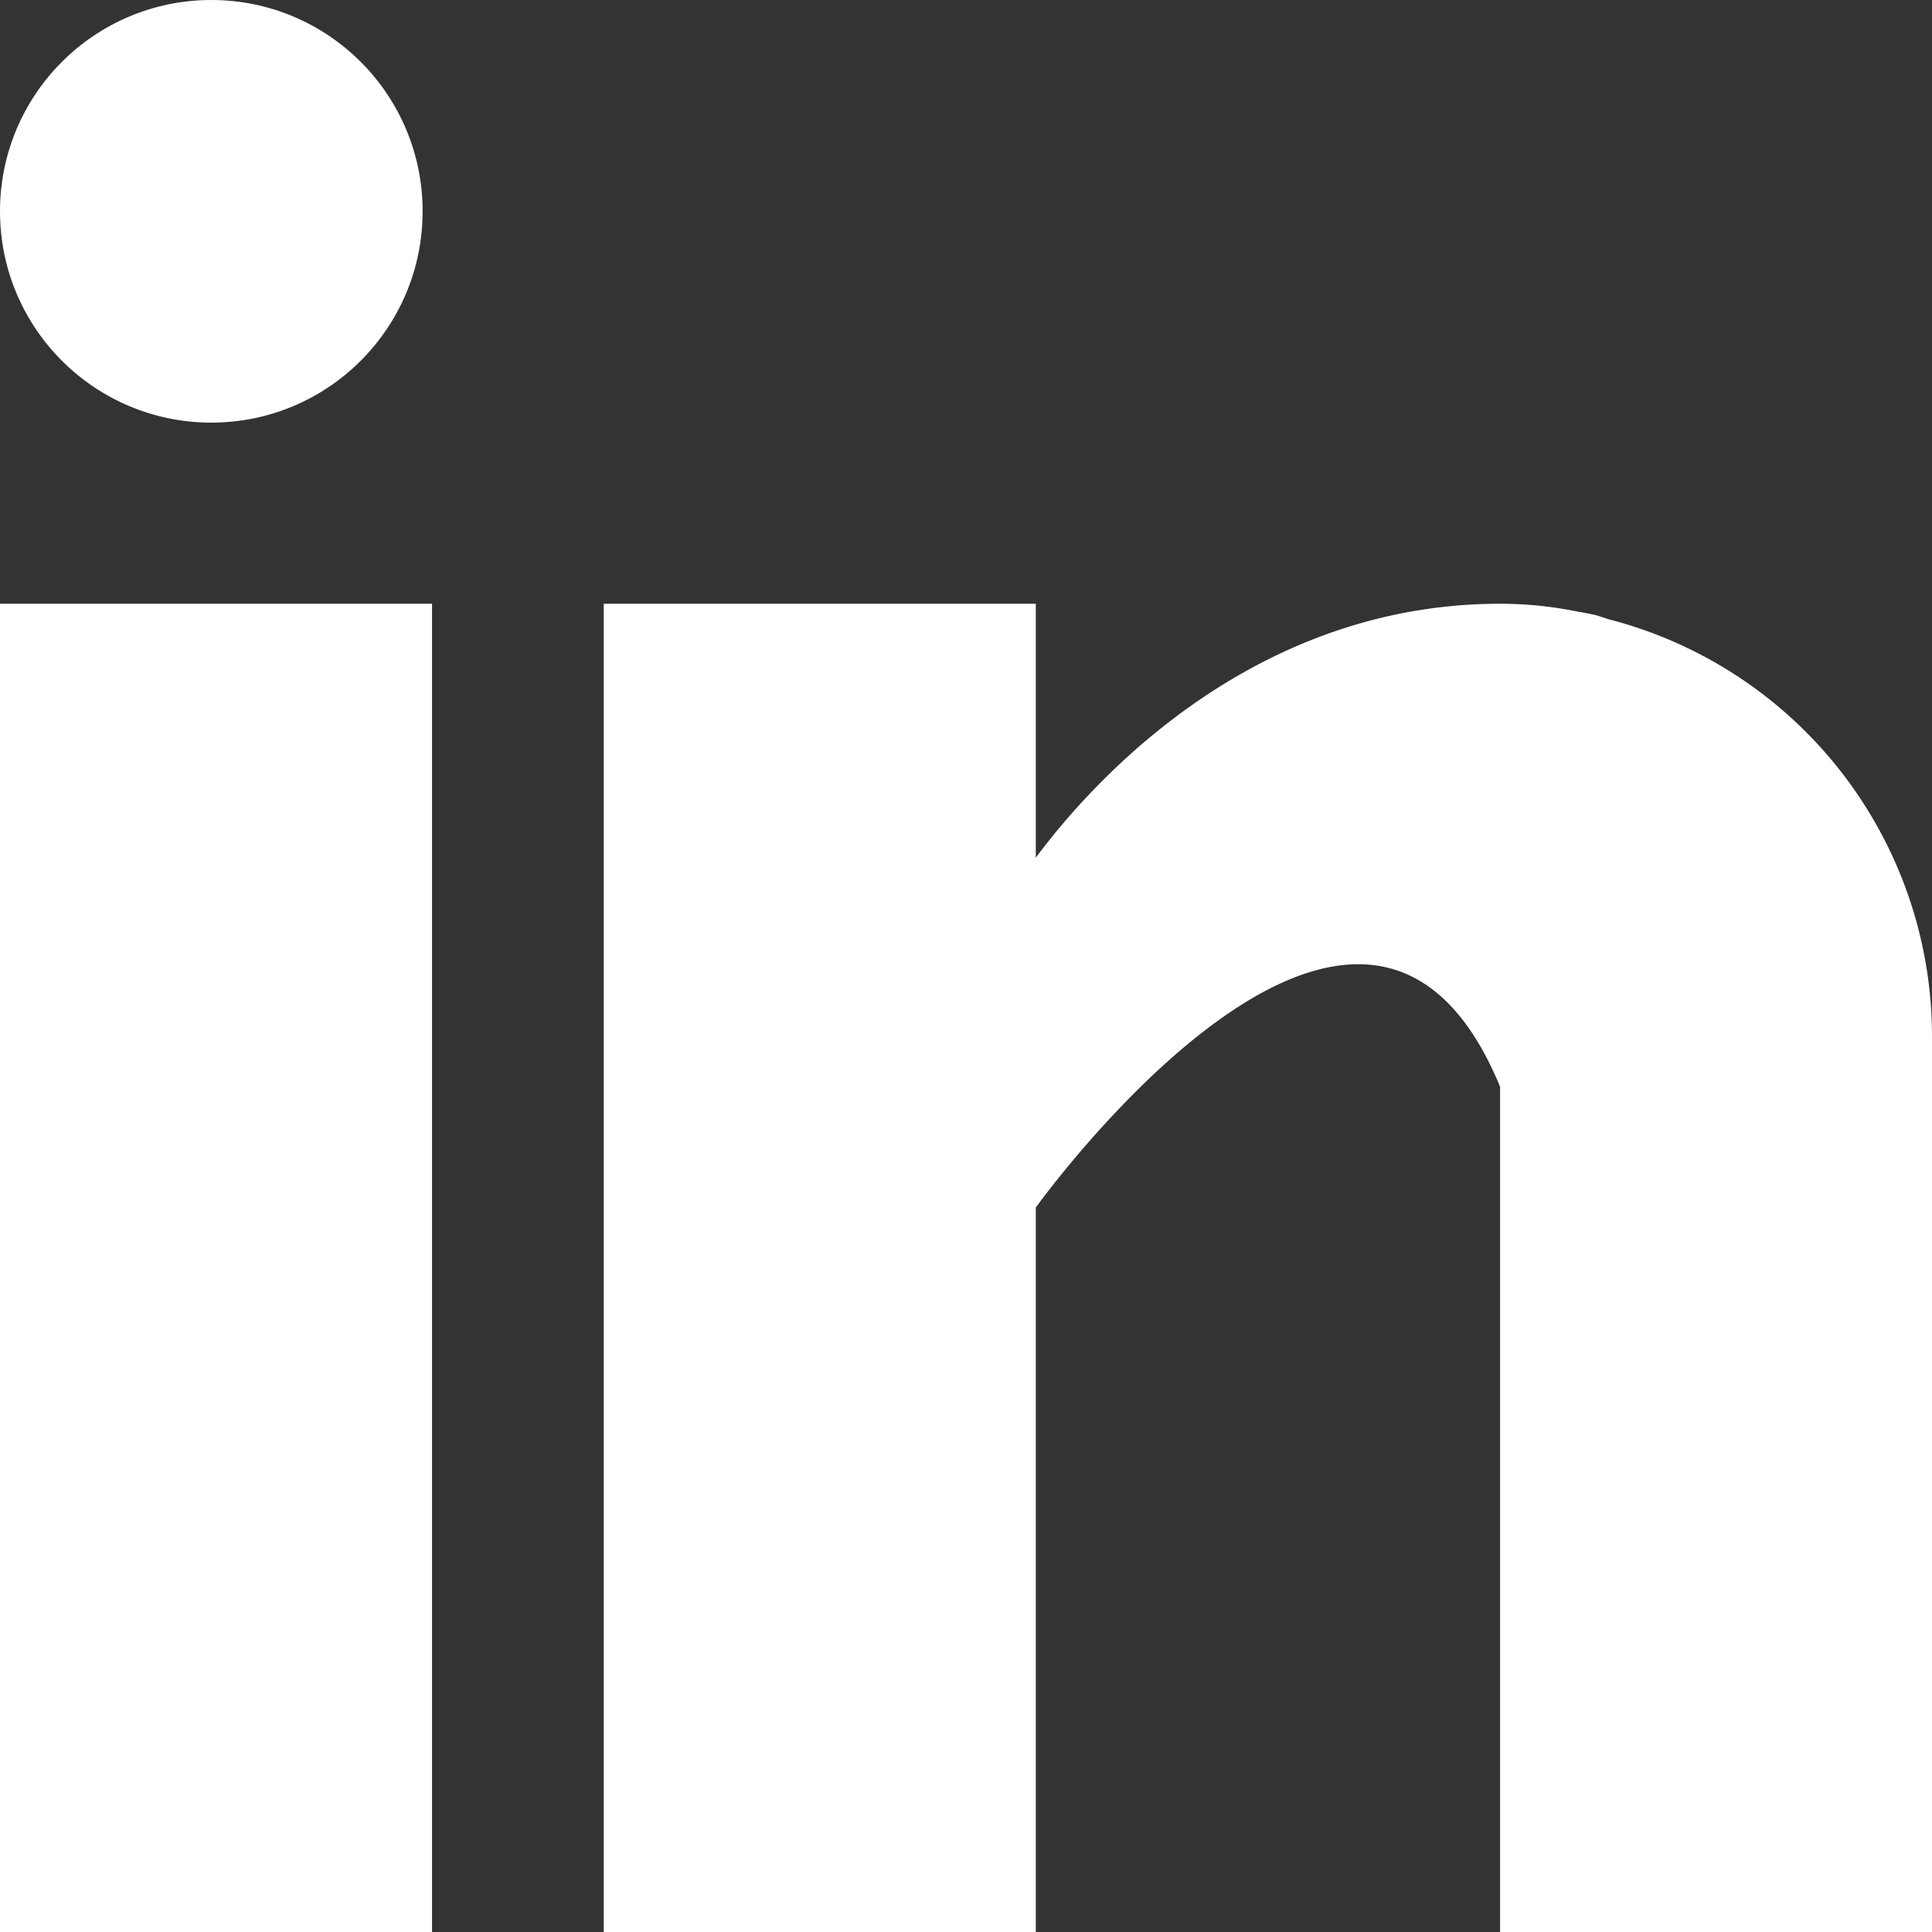
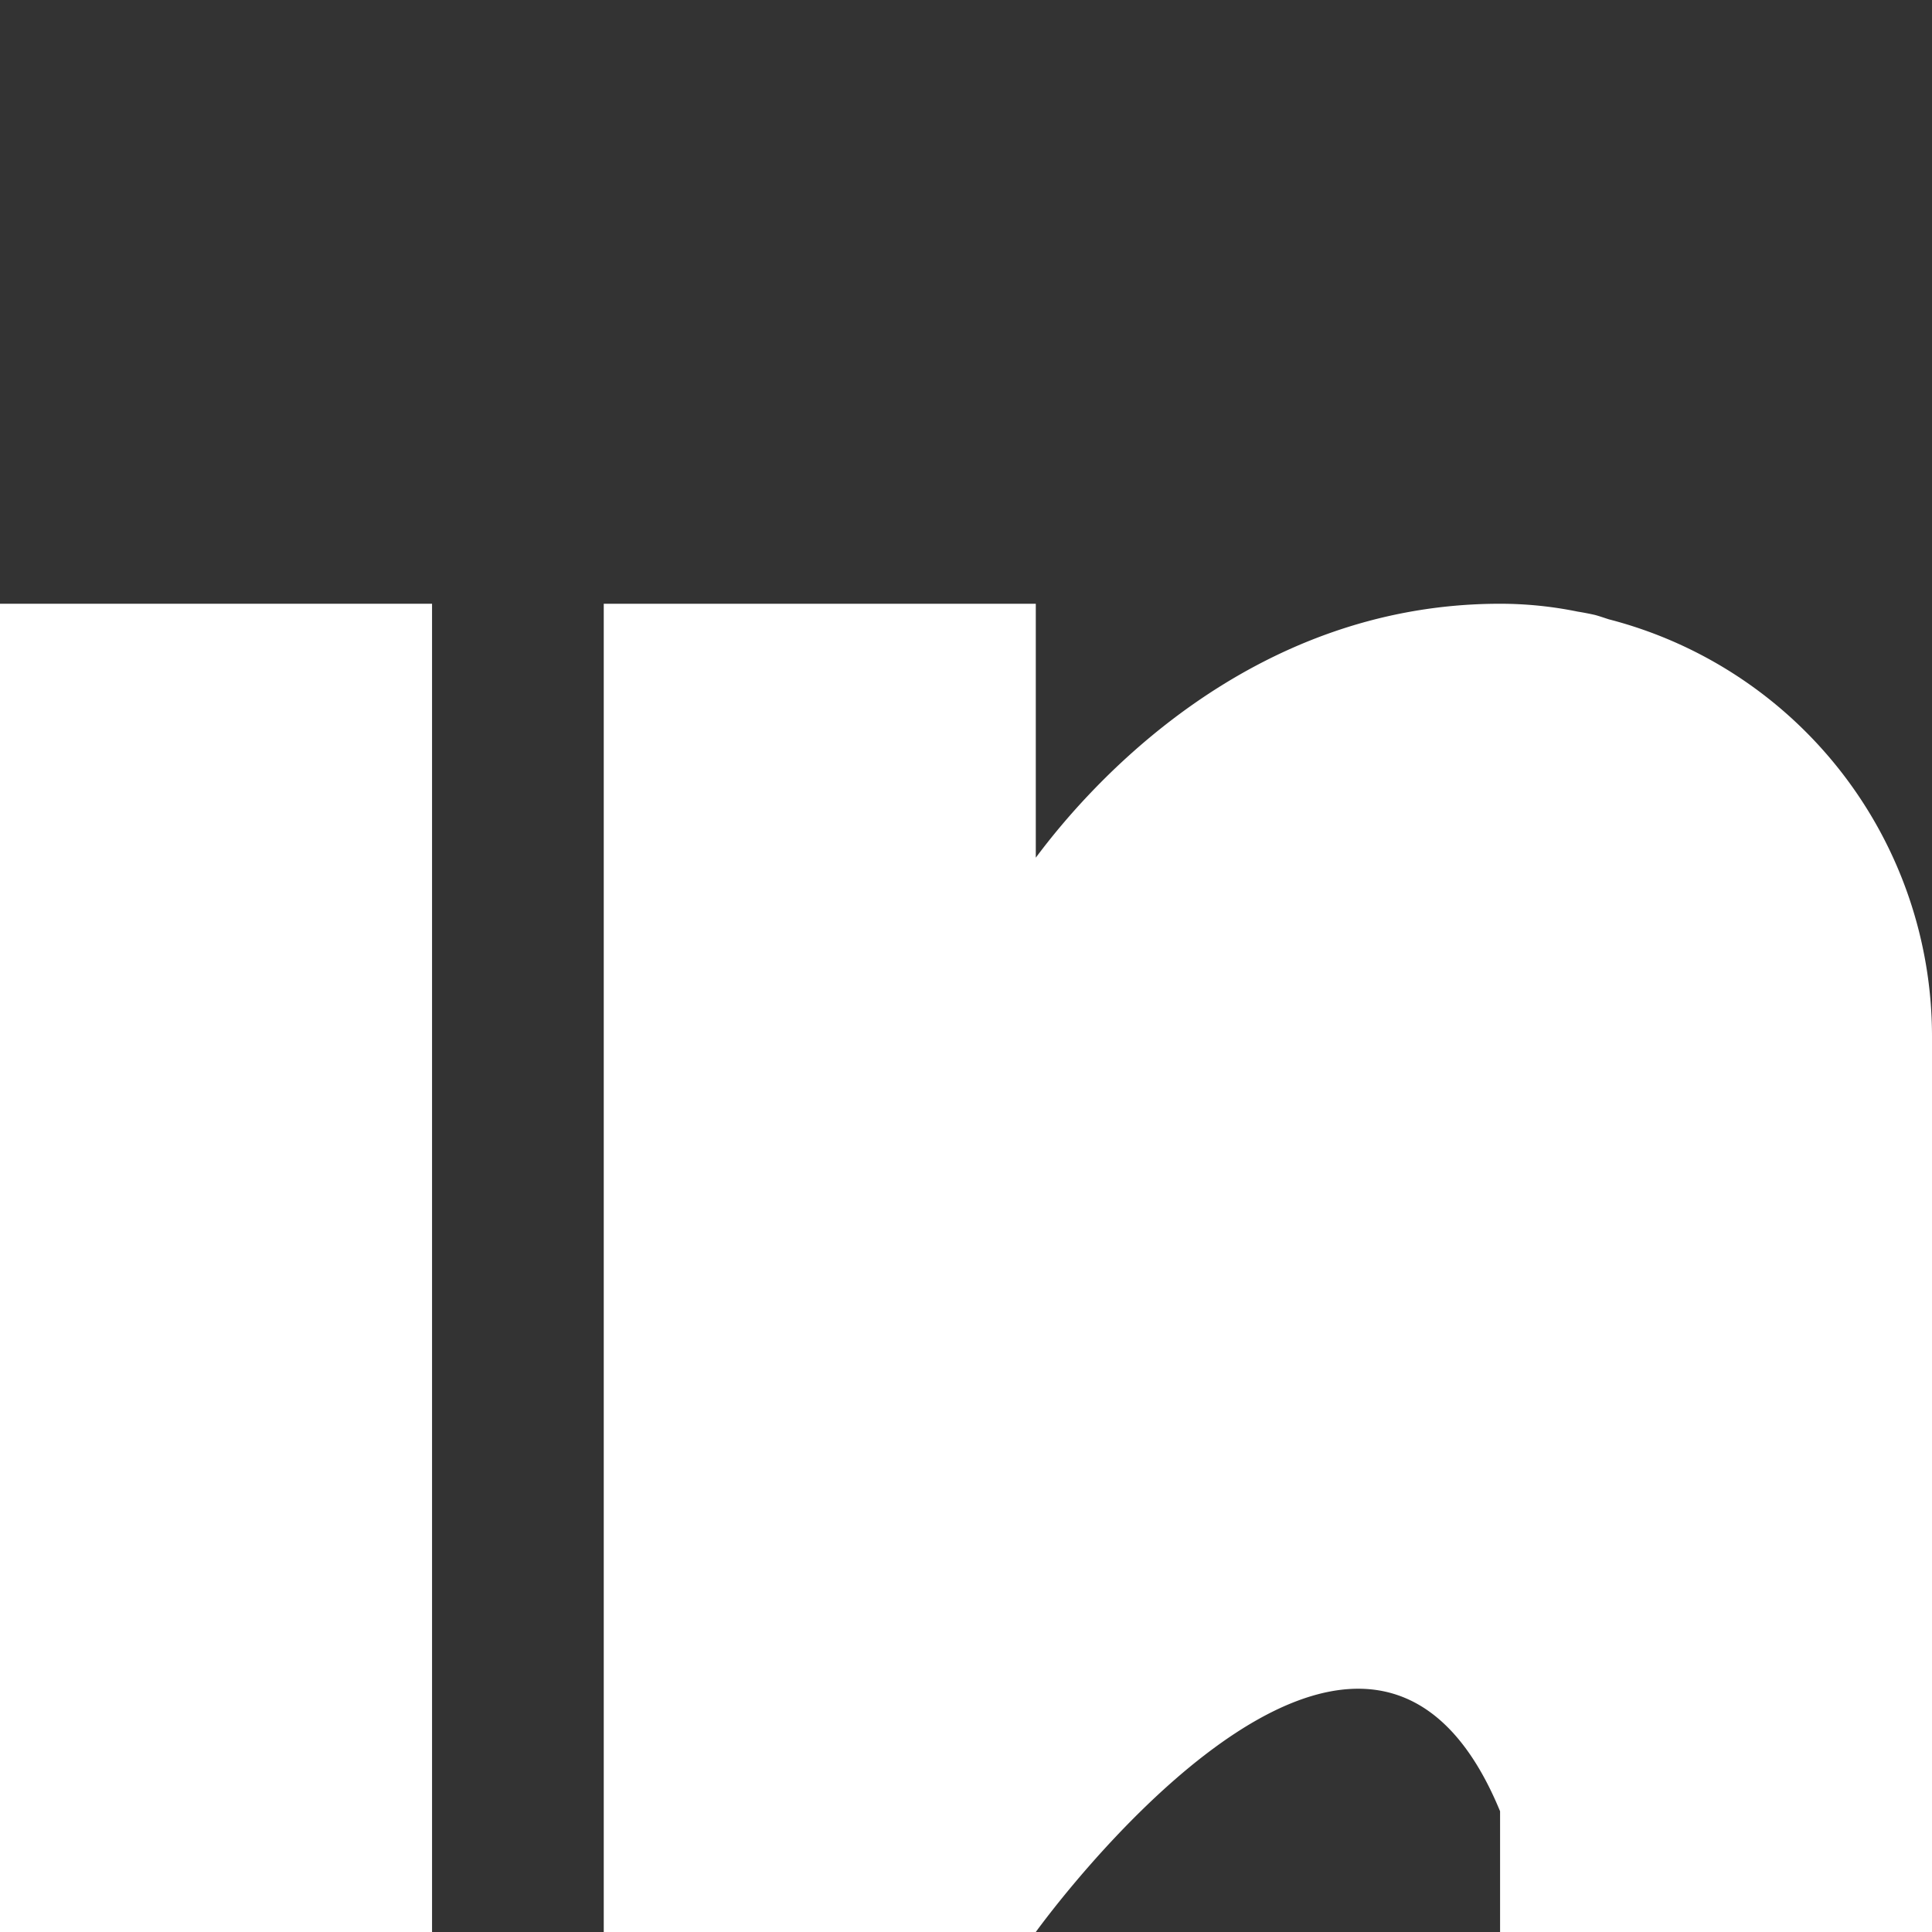
<svg xmlns="http://www.w3.org/2000/svg" width="16" height="16" viewBox="0 0 16 16" version="1.1">
  <rect x="0" y="0" width="16" height="16" fill="#333333" stroke="none" />
  <g id="Desktop" stroke="none" stroke-width="1" fill="none" fill-rule="evenodd">
    <g id="2.-Solutions" transform="translate(-1526 -3439)" fill="#FFF" fill-rule="nonzero">
      <g id="Footer" transform="translate(260 3016)">
        <g id="About">
          <g id="Footer-content" transform="translate(118 409)">
            <g id="Social-media-icons-+-Links" transform="translate(944 14)">
              <g id="LinkedIn" transform="translate(204)">
                <path id="Rectangle" d="M0 5h3.578v11H0z" />
-                 <path d="M13.324 5.129c-.038-.012-.074-.025-.114-.036a2.32 2.32 0 0 0-.145-.028A3.207 3.207 0 0 0 12.423 5c-2.086 0-3.409 1.517-3.845 2.103V5H5v11h3.578v-6s2.704-3.766 3.845-1v7H16V8.577a3.568 3.568 0 0 0-2.676-3.448z" id="Path" />
-                 <circle id="Oval" cx="1.75" cy="1.75" r="1.75" />
+                 <path d="M13.324 5.129c-.038-.012-.074-.025-.114-.036a2.32 2.32 0 0 0-.145-.028A3.207 3.207 0 0 0 12.423 5c-2.086 0-3.409 1.517-3.845 2.103V5H5v11h3.578s2.704-3.766 3.845-1v7H16V8.577a3.568 3.568 0 0 0-2.676-3.448z" id="Path" />
              </g>
            </g>
          </g>
        </g>
      </g>
    </g>
  </g>
</svg>